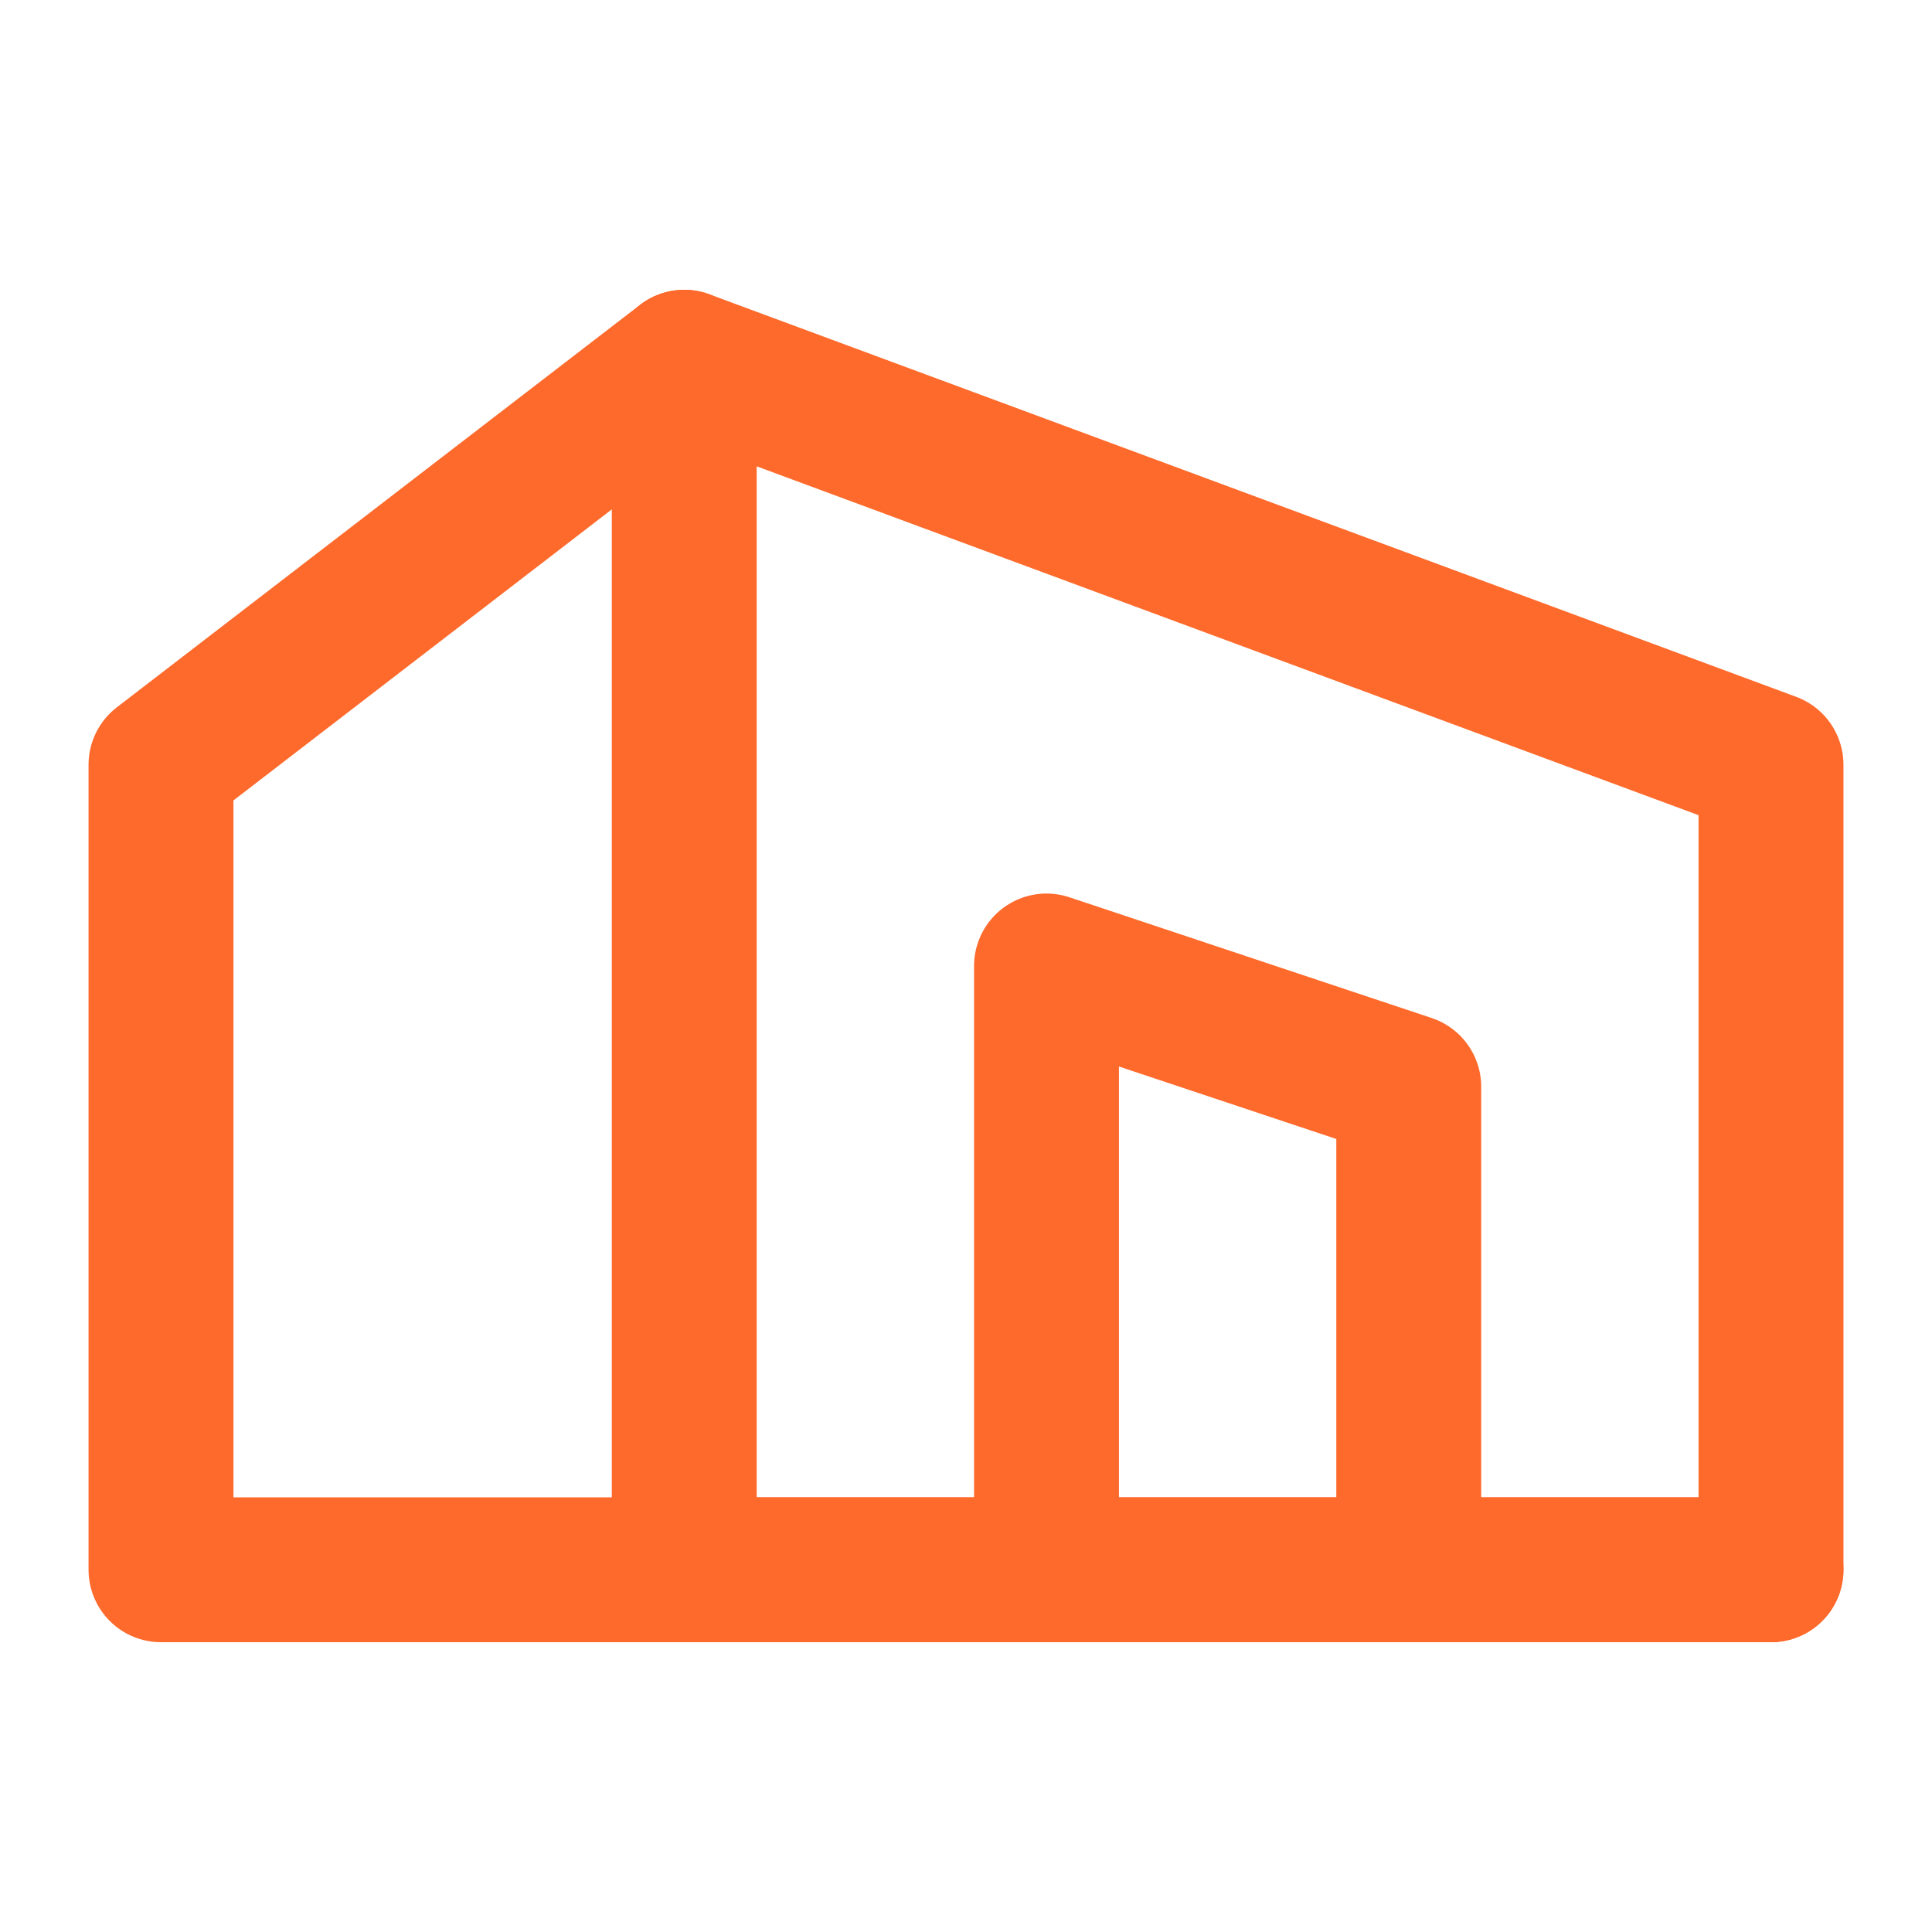
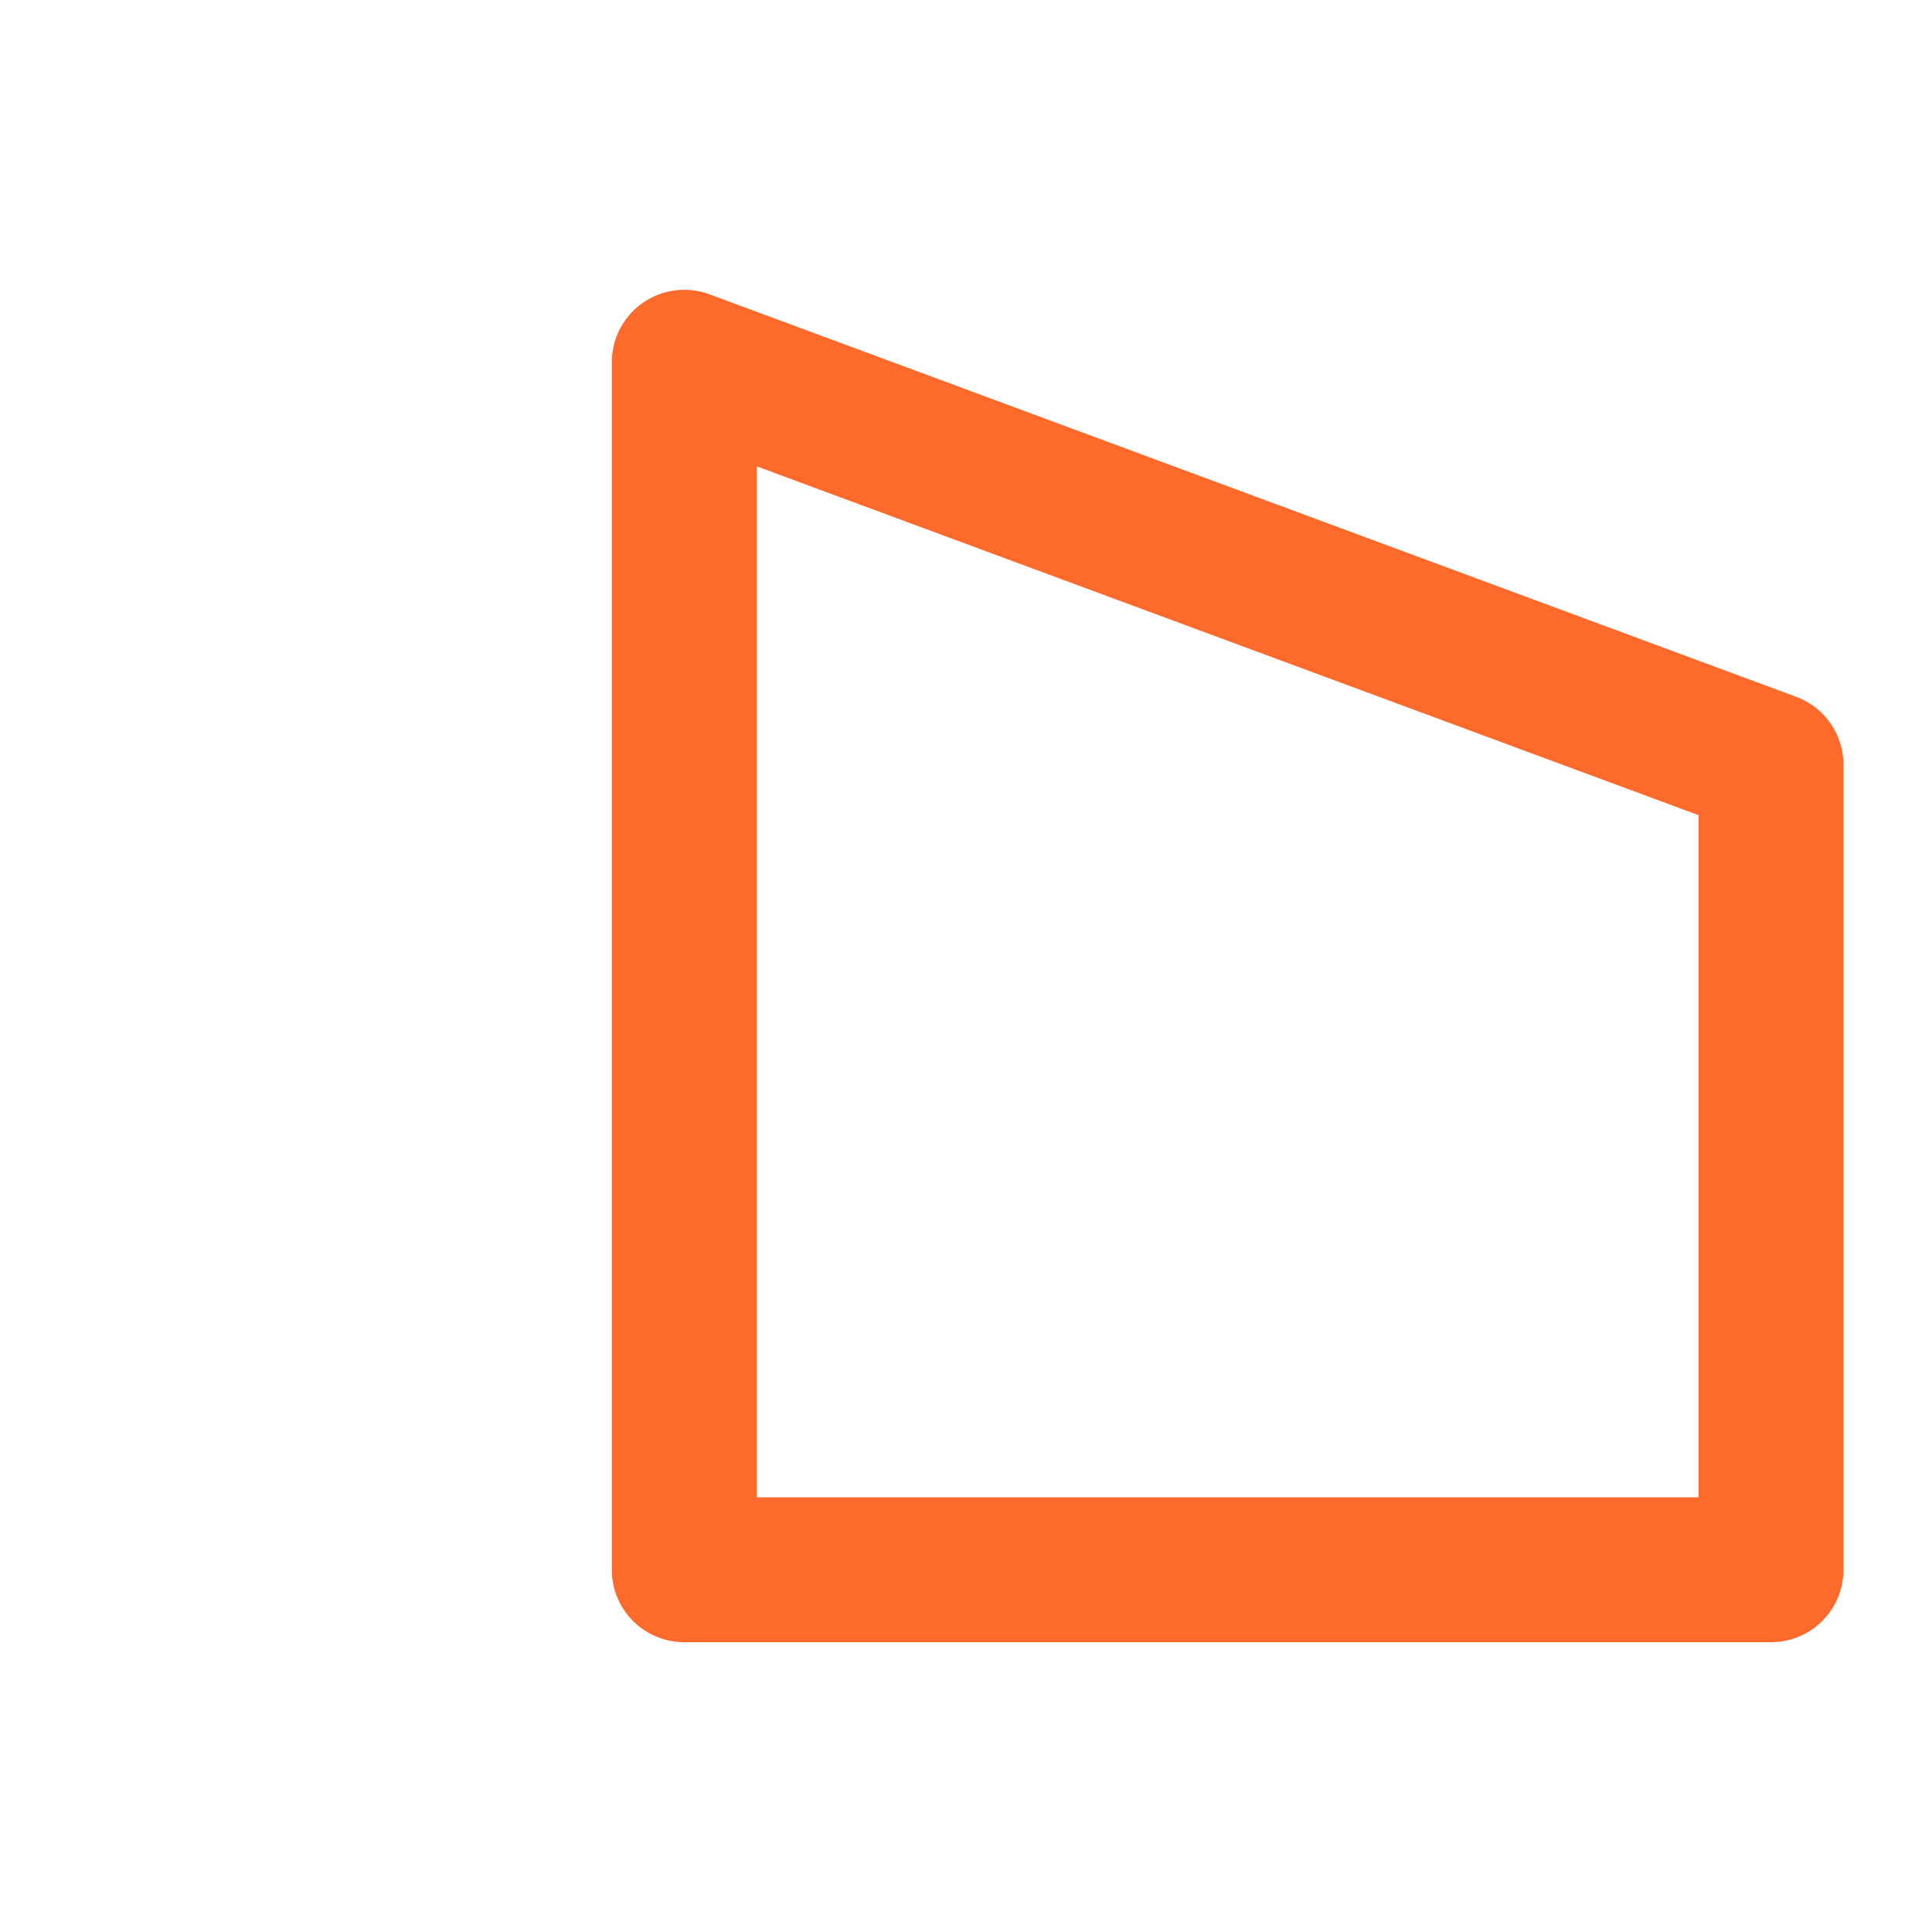
<svg xmlns="http://www.w3.org/2000/svg" width="24" height="24" viewBox="0 0 24 24" fill="none">
  <path d="M8.5 4.5L22 9.5V19.5H8.5V4.5Z" stroke="#FE6A2C" stroke-width="1.8" stroke-linecap="round" stroke-linejoin="round" />
-   <path d="M8.5 4.5L2 9.5V19.5H8.5H22M17.5 19.5V13.5L13 12V19.5" stroke="#FE6A2C" stroke-width="1.8" stroke-linecap="round" stroke-linejoin="round" />
</svg>